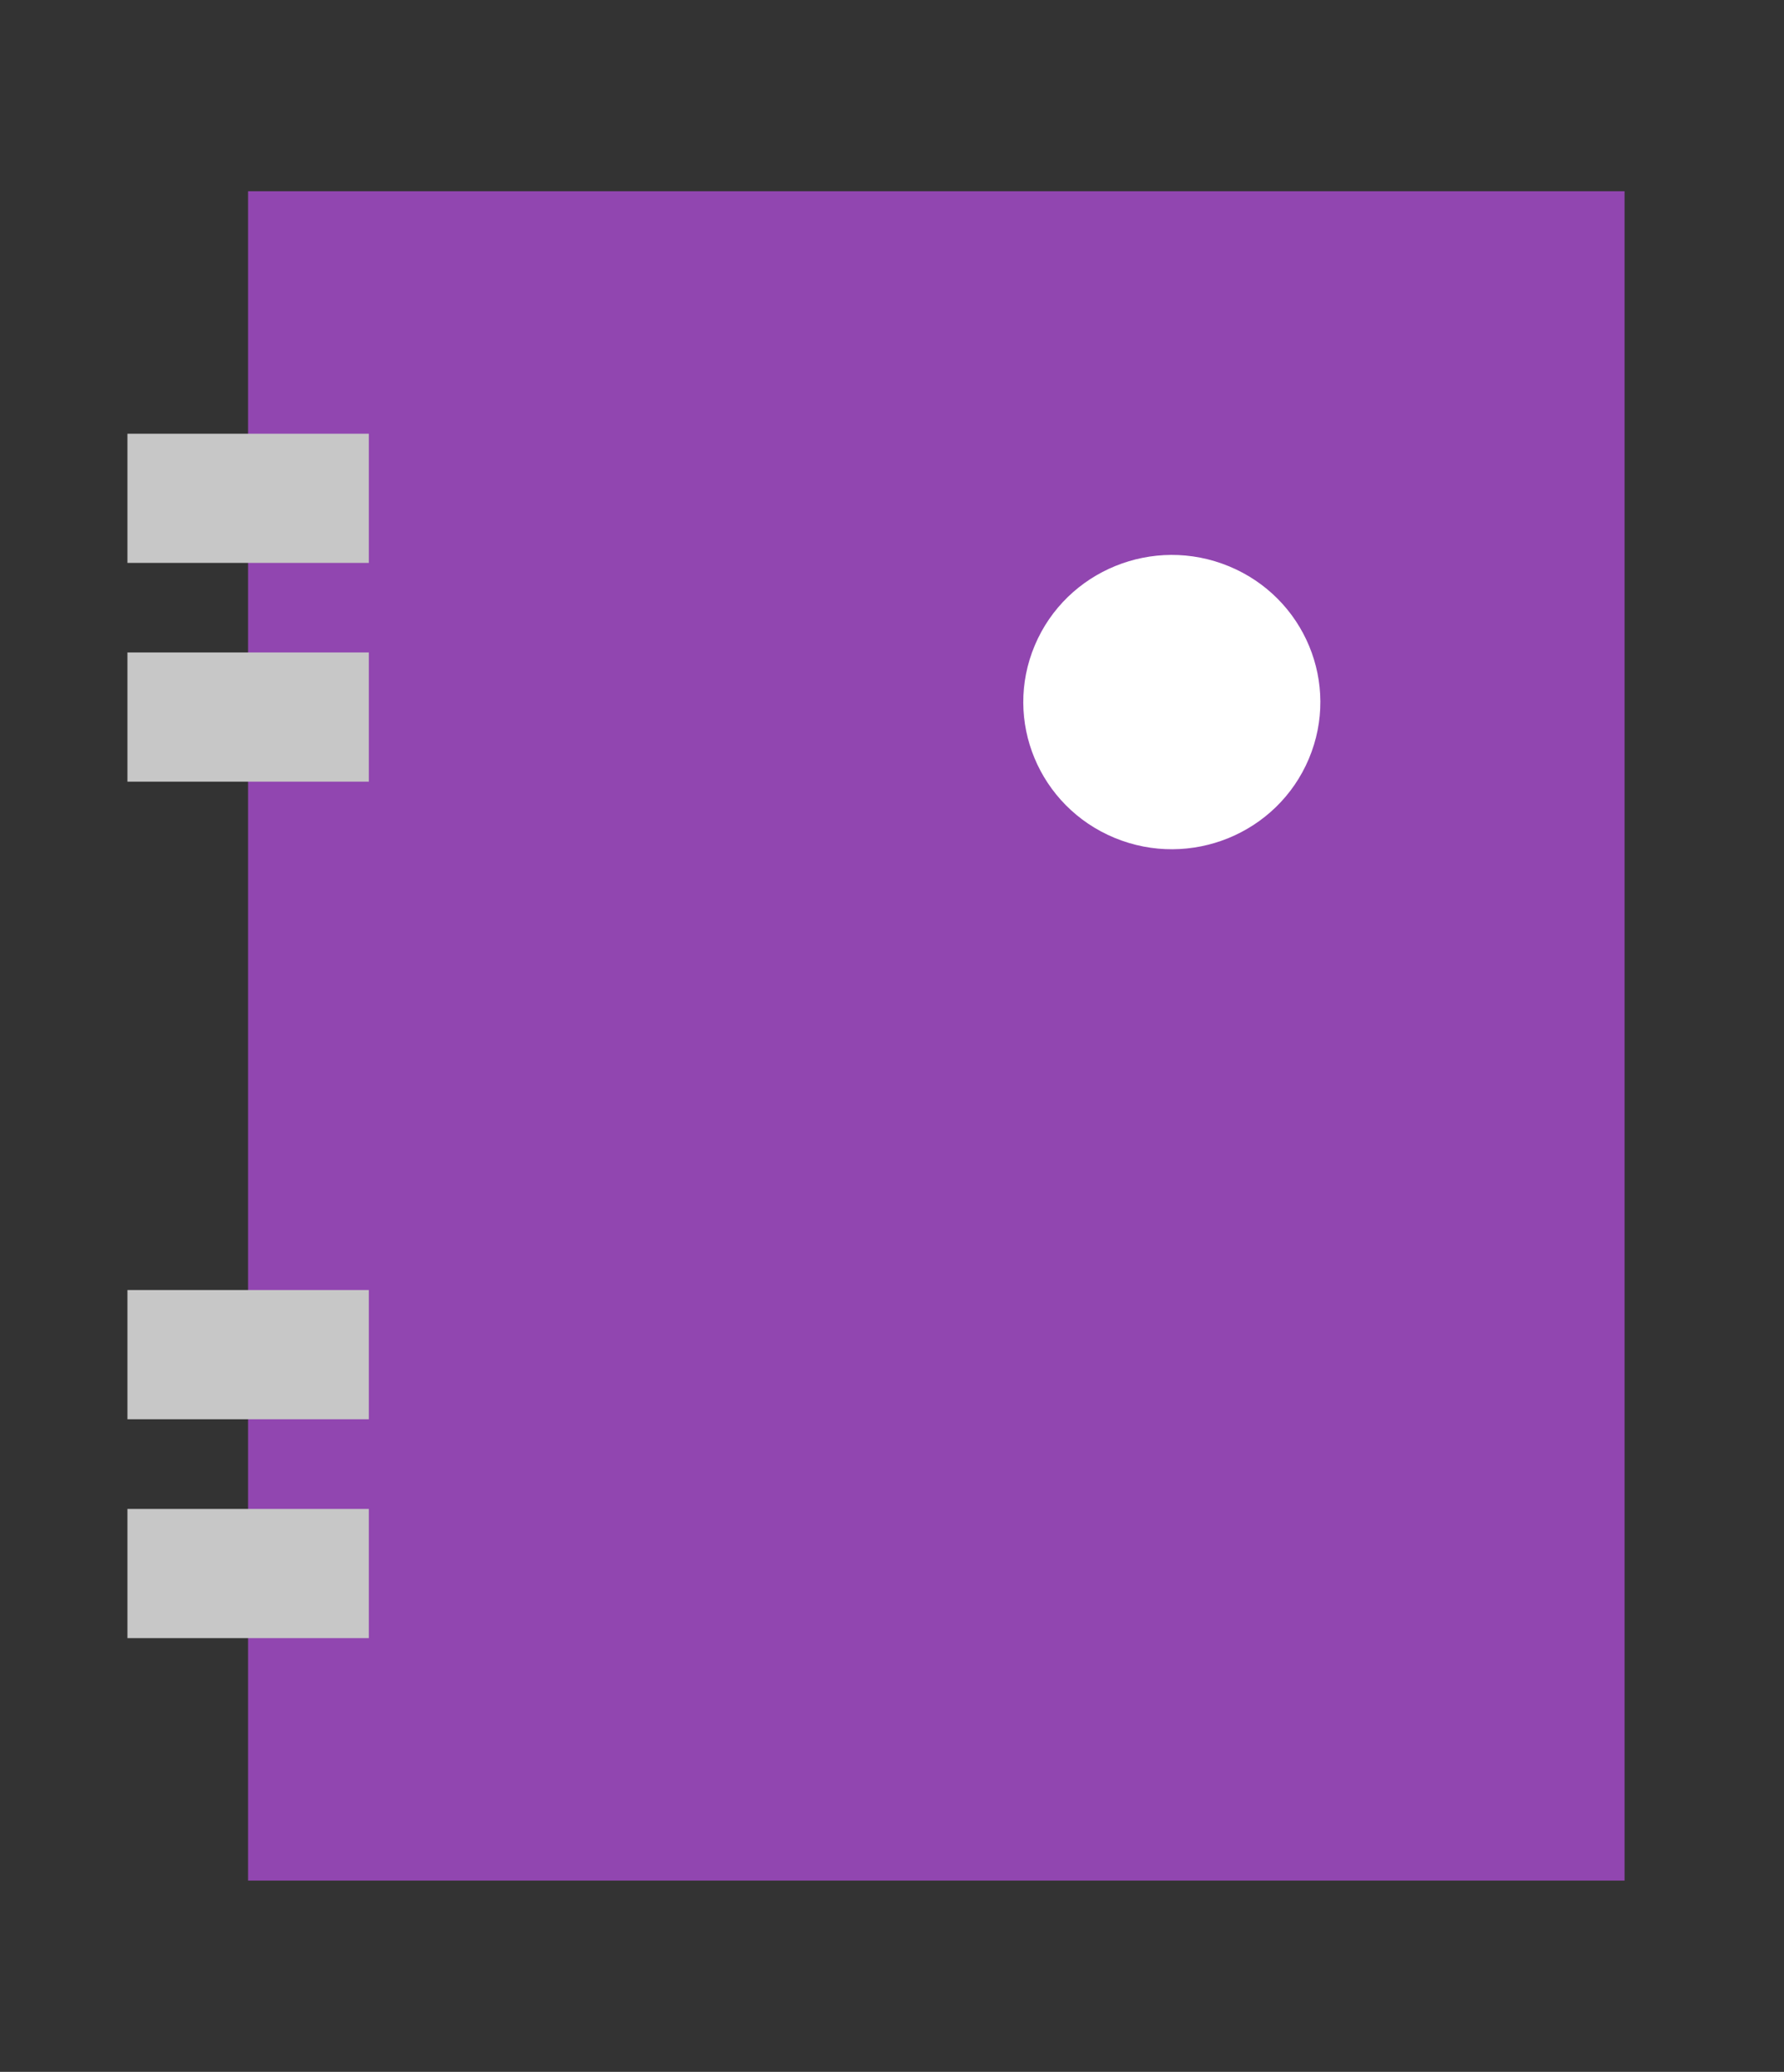
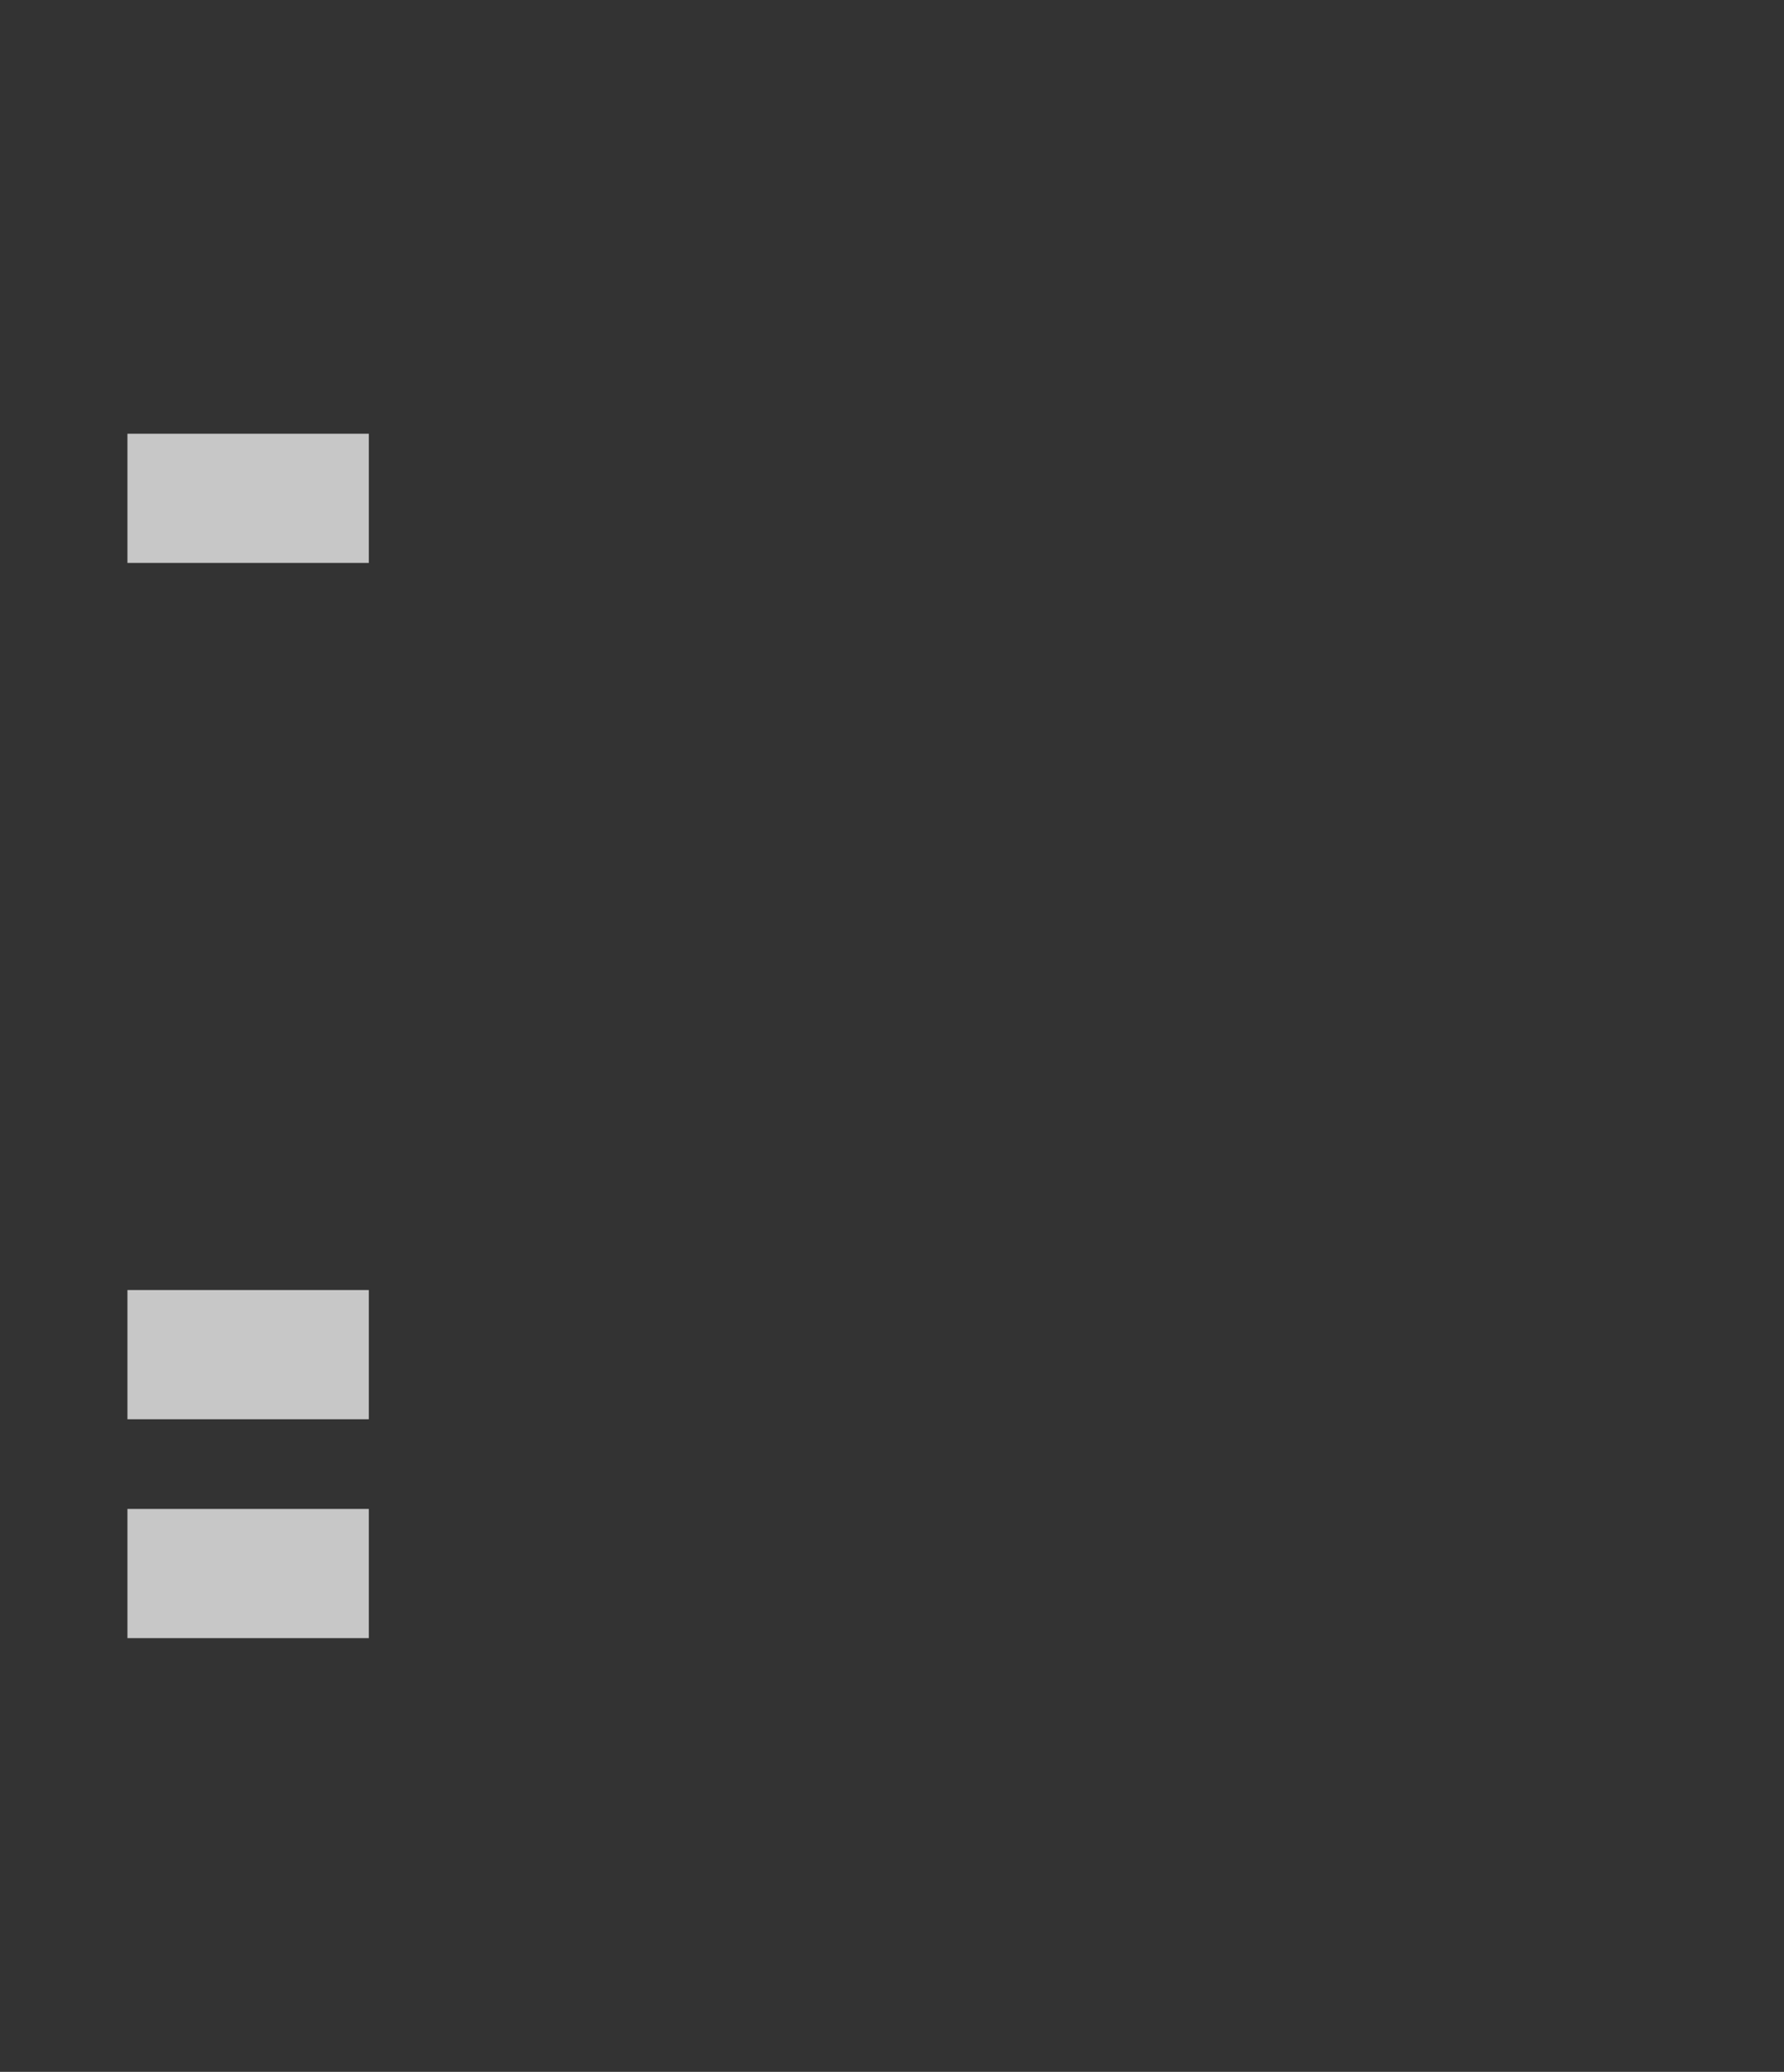
<svg xmlns="http://www.w3.org/2000/svg" width="56" height="65" viewBox="0 0 56 65" fill="none">
  <rect x="0" y="0" width="56" height="65" fill="#333333" stroke="none" />
-   <path d="M50.995 6H7.786V59H50.995V6Z" fill="#9146B0" />
  <path d="M11.577 13.607H4V17.66H11.577V13.607Z" fill="#C7C7C7" />
-   <path d="M11.577 20.47H4V24.523H11.577V20.47Z" fill="#C7C7C7" />
  <path d="M11.577 40.472H4V44.526H11.577V40.472Z" fill="#C7C7C7" />
  <path d="M11.577 47.34H4V51.393H11.577V47.34Z" fill="#C7C7C7" />
-   <path d="M41.086 23.803C42.077 21.45 40.955 18.747 38.578 17.766C36.202 16.785 33.472 17.897 32.481 20.25C31.49 22.602 32.613 25.305 34.989 26.287C37.365 27.268 40.095 26.156 41.086 23.803Z" fill="white" />
</svg>